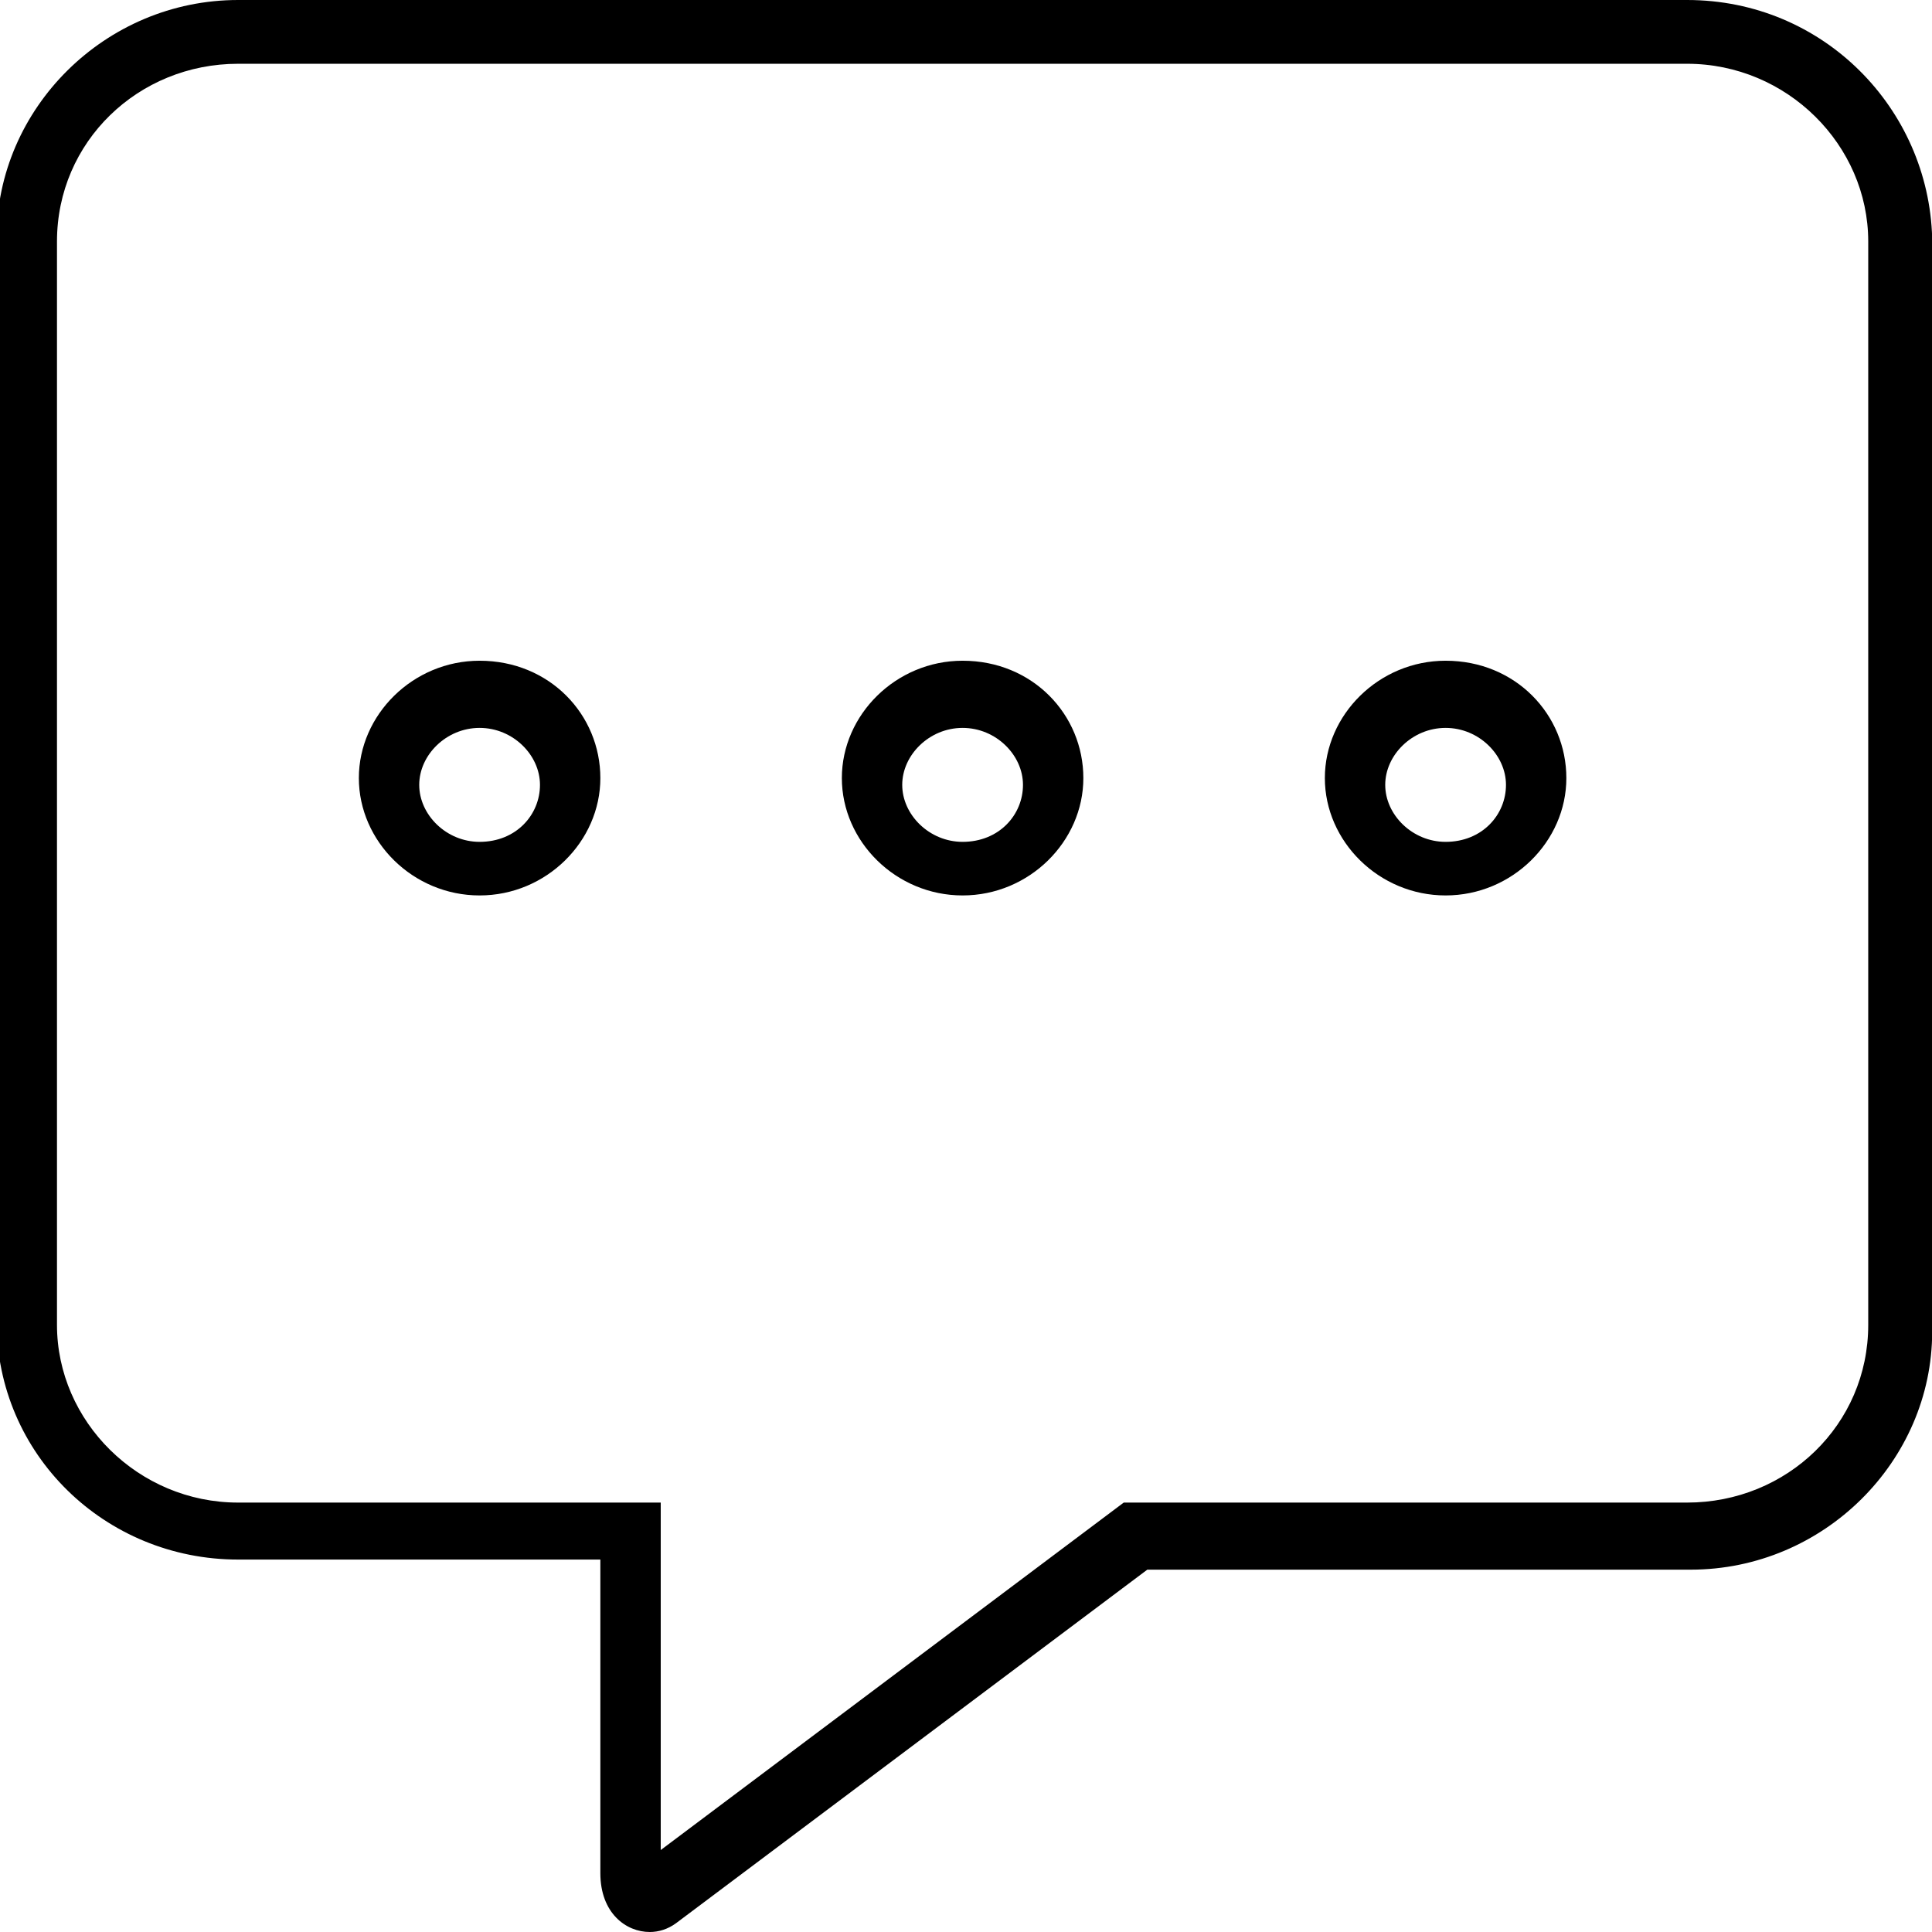
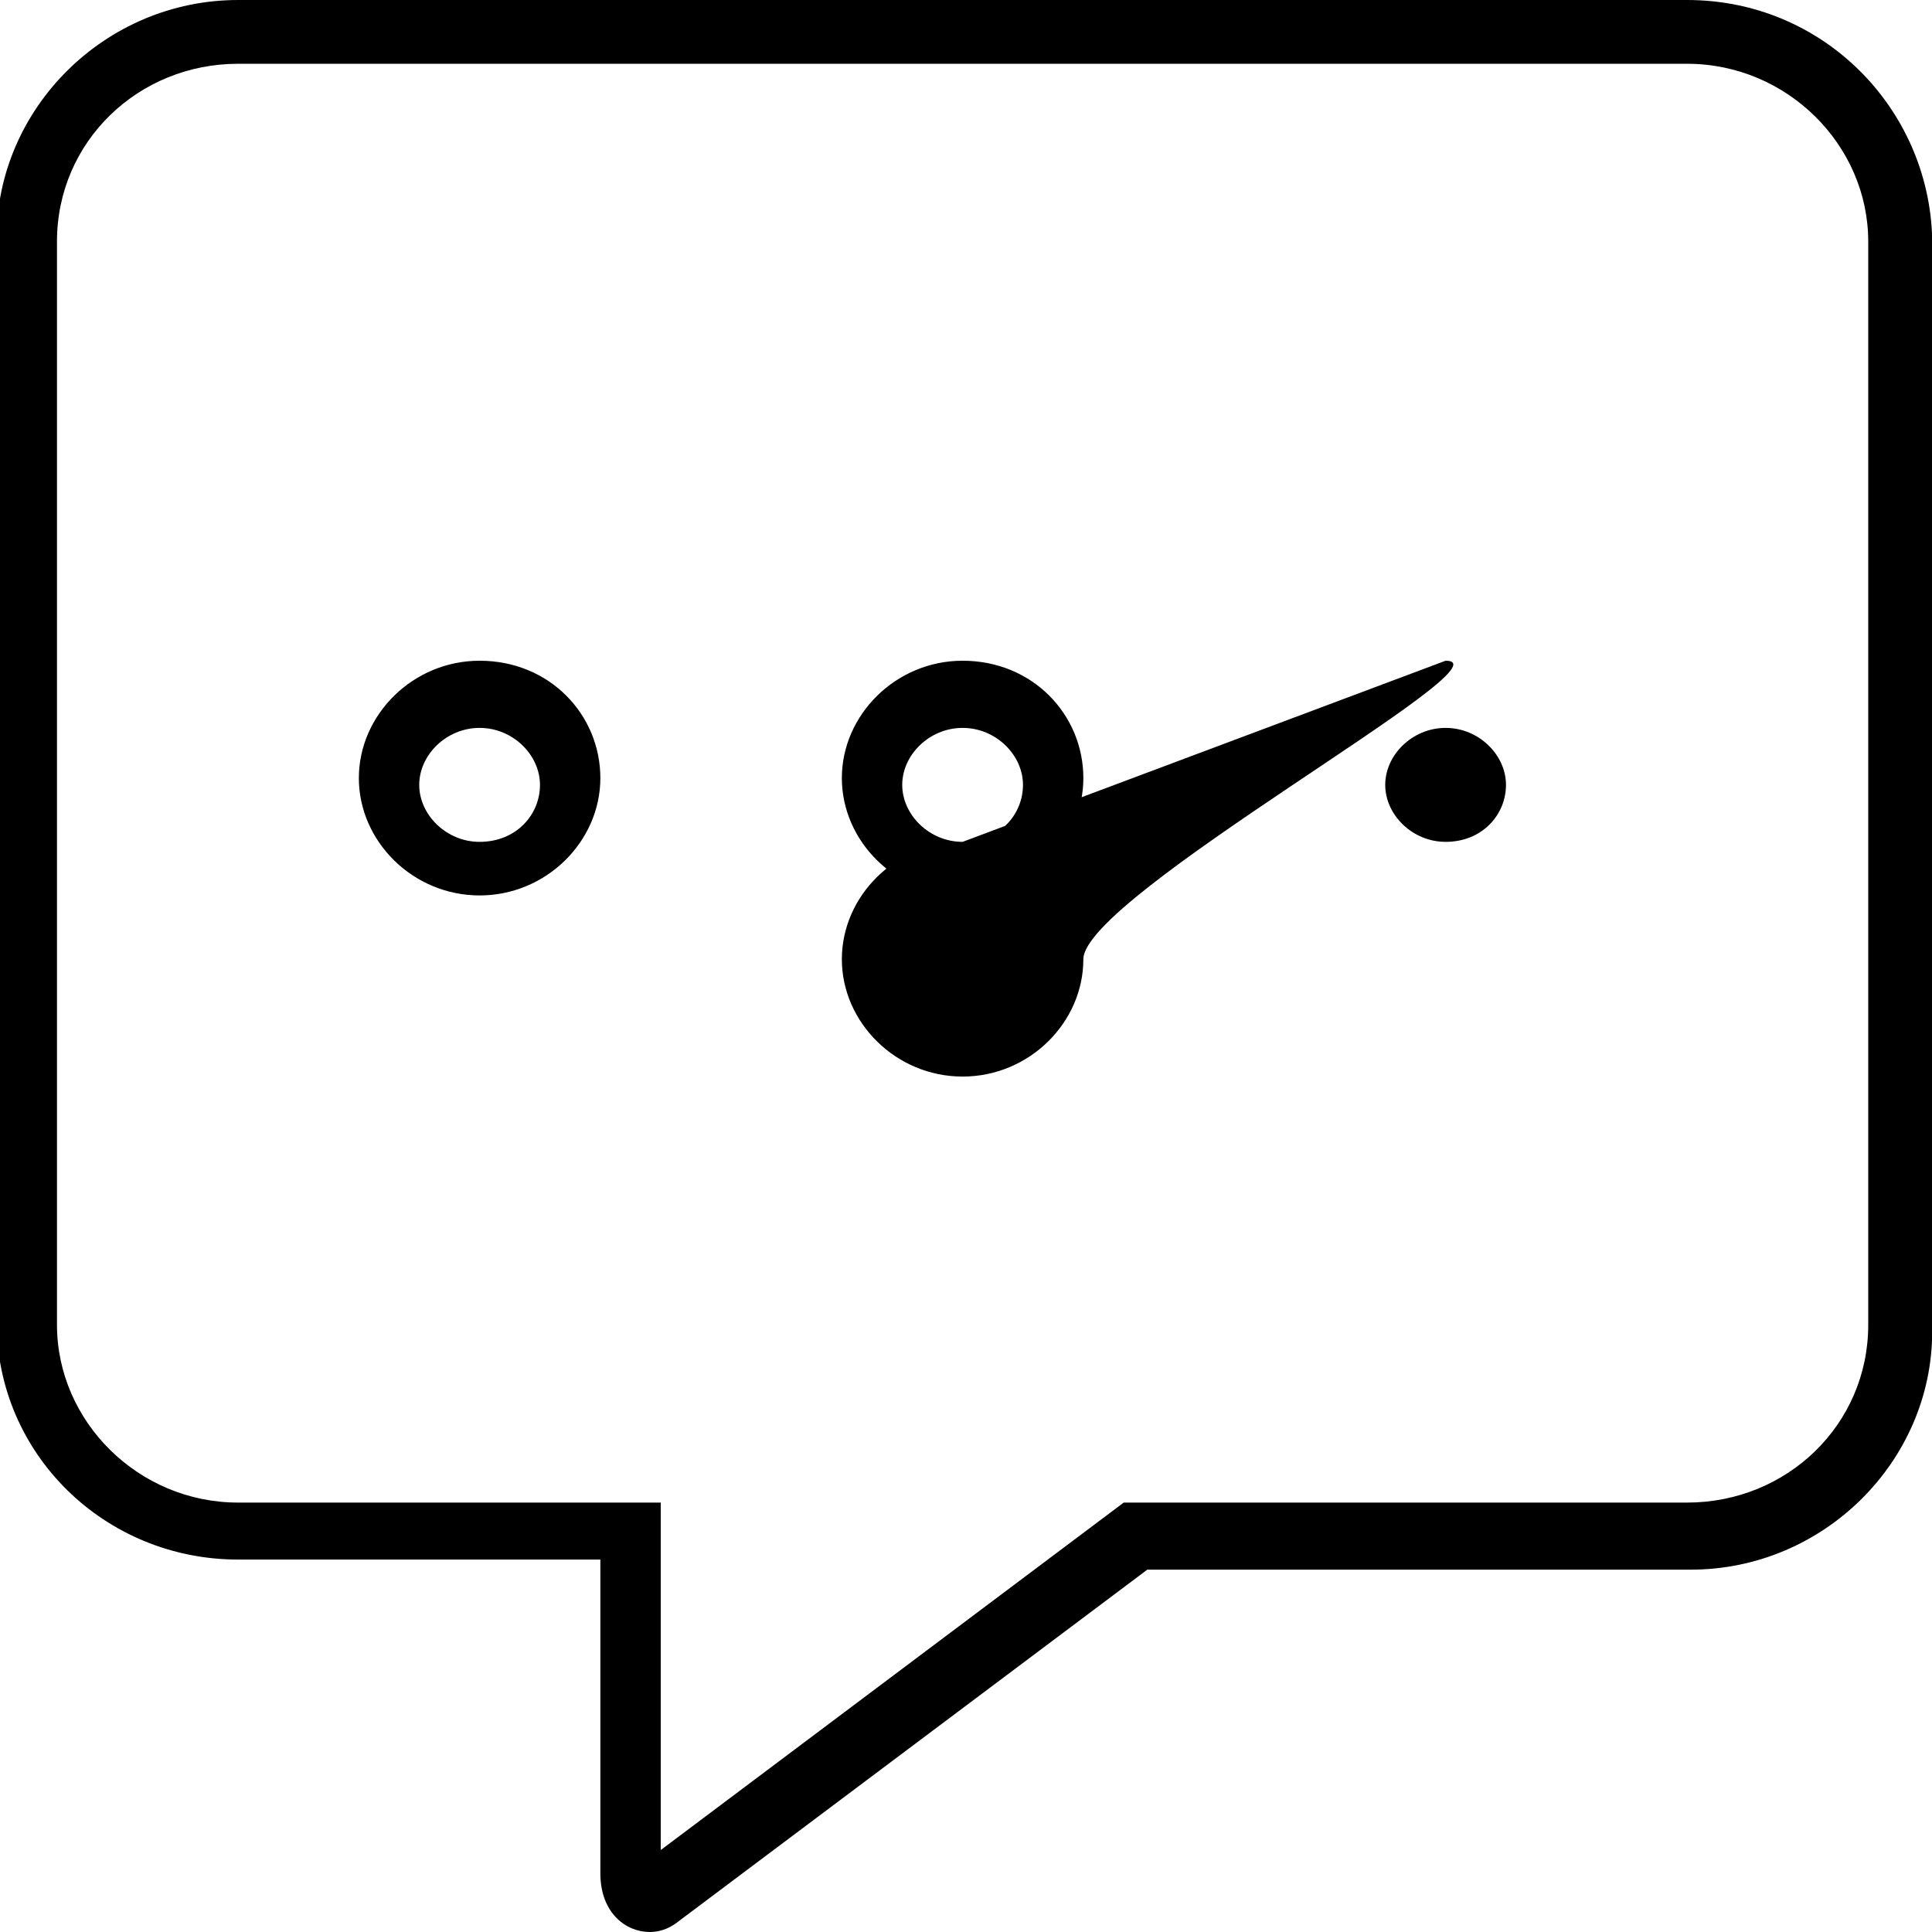
<svg xmlns="http://www.w3.org/2000/svg" viewBox="0 0 512 512">
-   <path d="M127.1 175.1c-17.67 0-32 14.33-32 31.1s14.33 31.1 32 31.1s32-14.33 32-31.1S145.7 175.1 127.1 175.1zM127.1 223.1c-8.824 0-16-7.177-16-15.1s7.176-15.1 16-15.1s16 7.177 16 15.1S136.8 223.1 127.1 223.1zM255.1 175.1c-17.67 0-32 14.33-32 31.1s14.33 31.1 32 31.1s32-14.33 32-31.1S273.7 175.1 255.1 175.1zM255.1 223.1c-8.824 0-16-7.177-16-15.1s7.176-15.1 16-15.1s16 7.177 16 15.1S264.8 223.1 255.1 223.1zM383.1 175.1c-17.67 0-32 14.33-32 31.1s14.33 31.1 32 31.1s32-14.33 32-31.1S401.7 175.1 383.1 175.1zM383.1 223.1c-8.824 0-16-7.177-16-15.1s7.176-15.1 16-15.1s16 7.177 16 15.1S392.8 223.1 383.1 223.1zM447.1 0h-384c-35.25 0-64 28.75-64 63.1v287.1c0 35.25 28.75 63.1 64 63.1h96v83.1C159.1 507 165.9 512 172.2 512c2.369 0 4.786-.746 6.948-2.324l124.9-93.7h144c35.25 0 64-28.75 64-63.1V63.1C511.1 28.75 483.2 0 447.1 0zM495.1 351.1c0 26.46-21.53 47.1-48 47.1h-149.3l-122.7 92.08v-92.08H63.1c-26.47 0-48-21.53-48-47.1v-287.1c0-26.46 21.53-47.1 48-47.1h384c26.47 0 48 21.53 48 47.1V351.1z" />
+   <path d="M127.1 175.1c-17.67 0-32 14.33-32 31.1s14.33 31.1 32 31.1s32-14.33 32-31.1S145.7 175.1 127.1 175.1zM127.1 223.1c-8.824 0-16-7.177-16-15.1s7.176-15.1 16-15.1s16 7.177 16 15.1S136.8 223.1 127.1 223.1zM255.1 175.1c-17.67 0-32 14.33-32 31.1s14.33 31.1 32 31.1s32-14.33 32-31.1S273.7 175.1 255.1 175.1zM255.1 223.1c-8.824 0-16-7.177-16-15.1s7.176-15.1 16-15.1s16 7.177 16 15.1S264.8 223.1 255.1 223.1zc-17.67 0-32 14.33-32 31.1s14.33 31.1 32 31.1s32-14.33 32-31.1S401.7 175.1 383.1 175.1zM383.1 223.1c-8.824 0-16-7.177-16-15.1s7.176-15.1 16-15.1s16 7.177 16 15.1S392.8 223.1 383.1 223.1zM447.1 0h-384c-35.25 0-64 28.75-64 63.1v287.1c0 35.25 28.75 63.1 64 63.1h96v83.1C159.1 507 165.9 512 172.2 512c2.369 0 4.786-.746 6.948-2.324l124.9-93.7h144c35.25 0 64-28.75 64-63.1V63.1C511.1 28.75 483.2 0 447.1 0zM495.1 351.1c0 26.46-21.53 47.1-48 47.1h-149.3l-122.7 92.08v-92.08H63.1c-26.47 0-48-21.53-48-47.1v-287.1c0-26.46 21.53-47.1 48-47.1h384c26.47 0 48 21.53 48 47.1V351.1z" />
</svg>